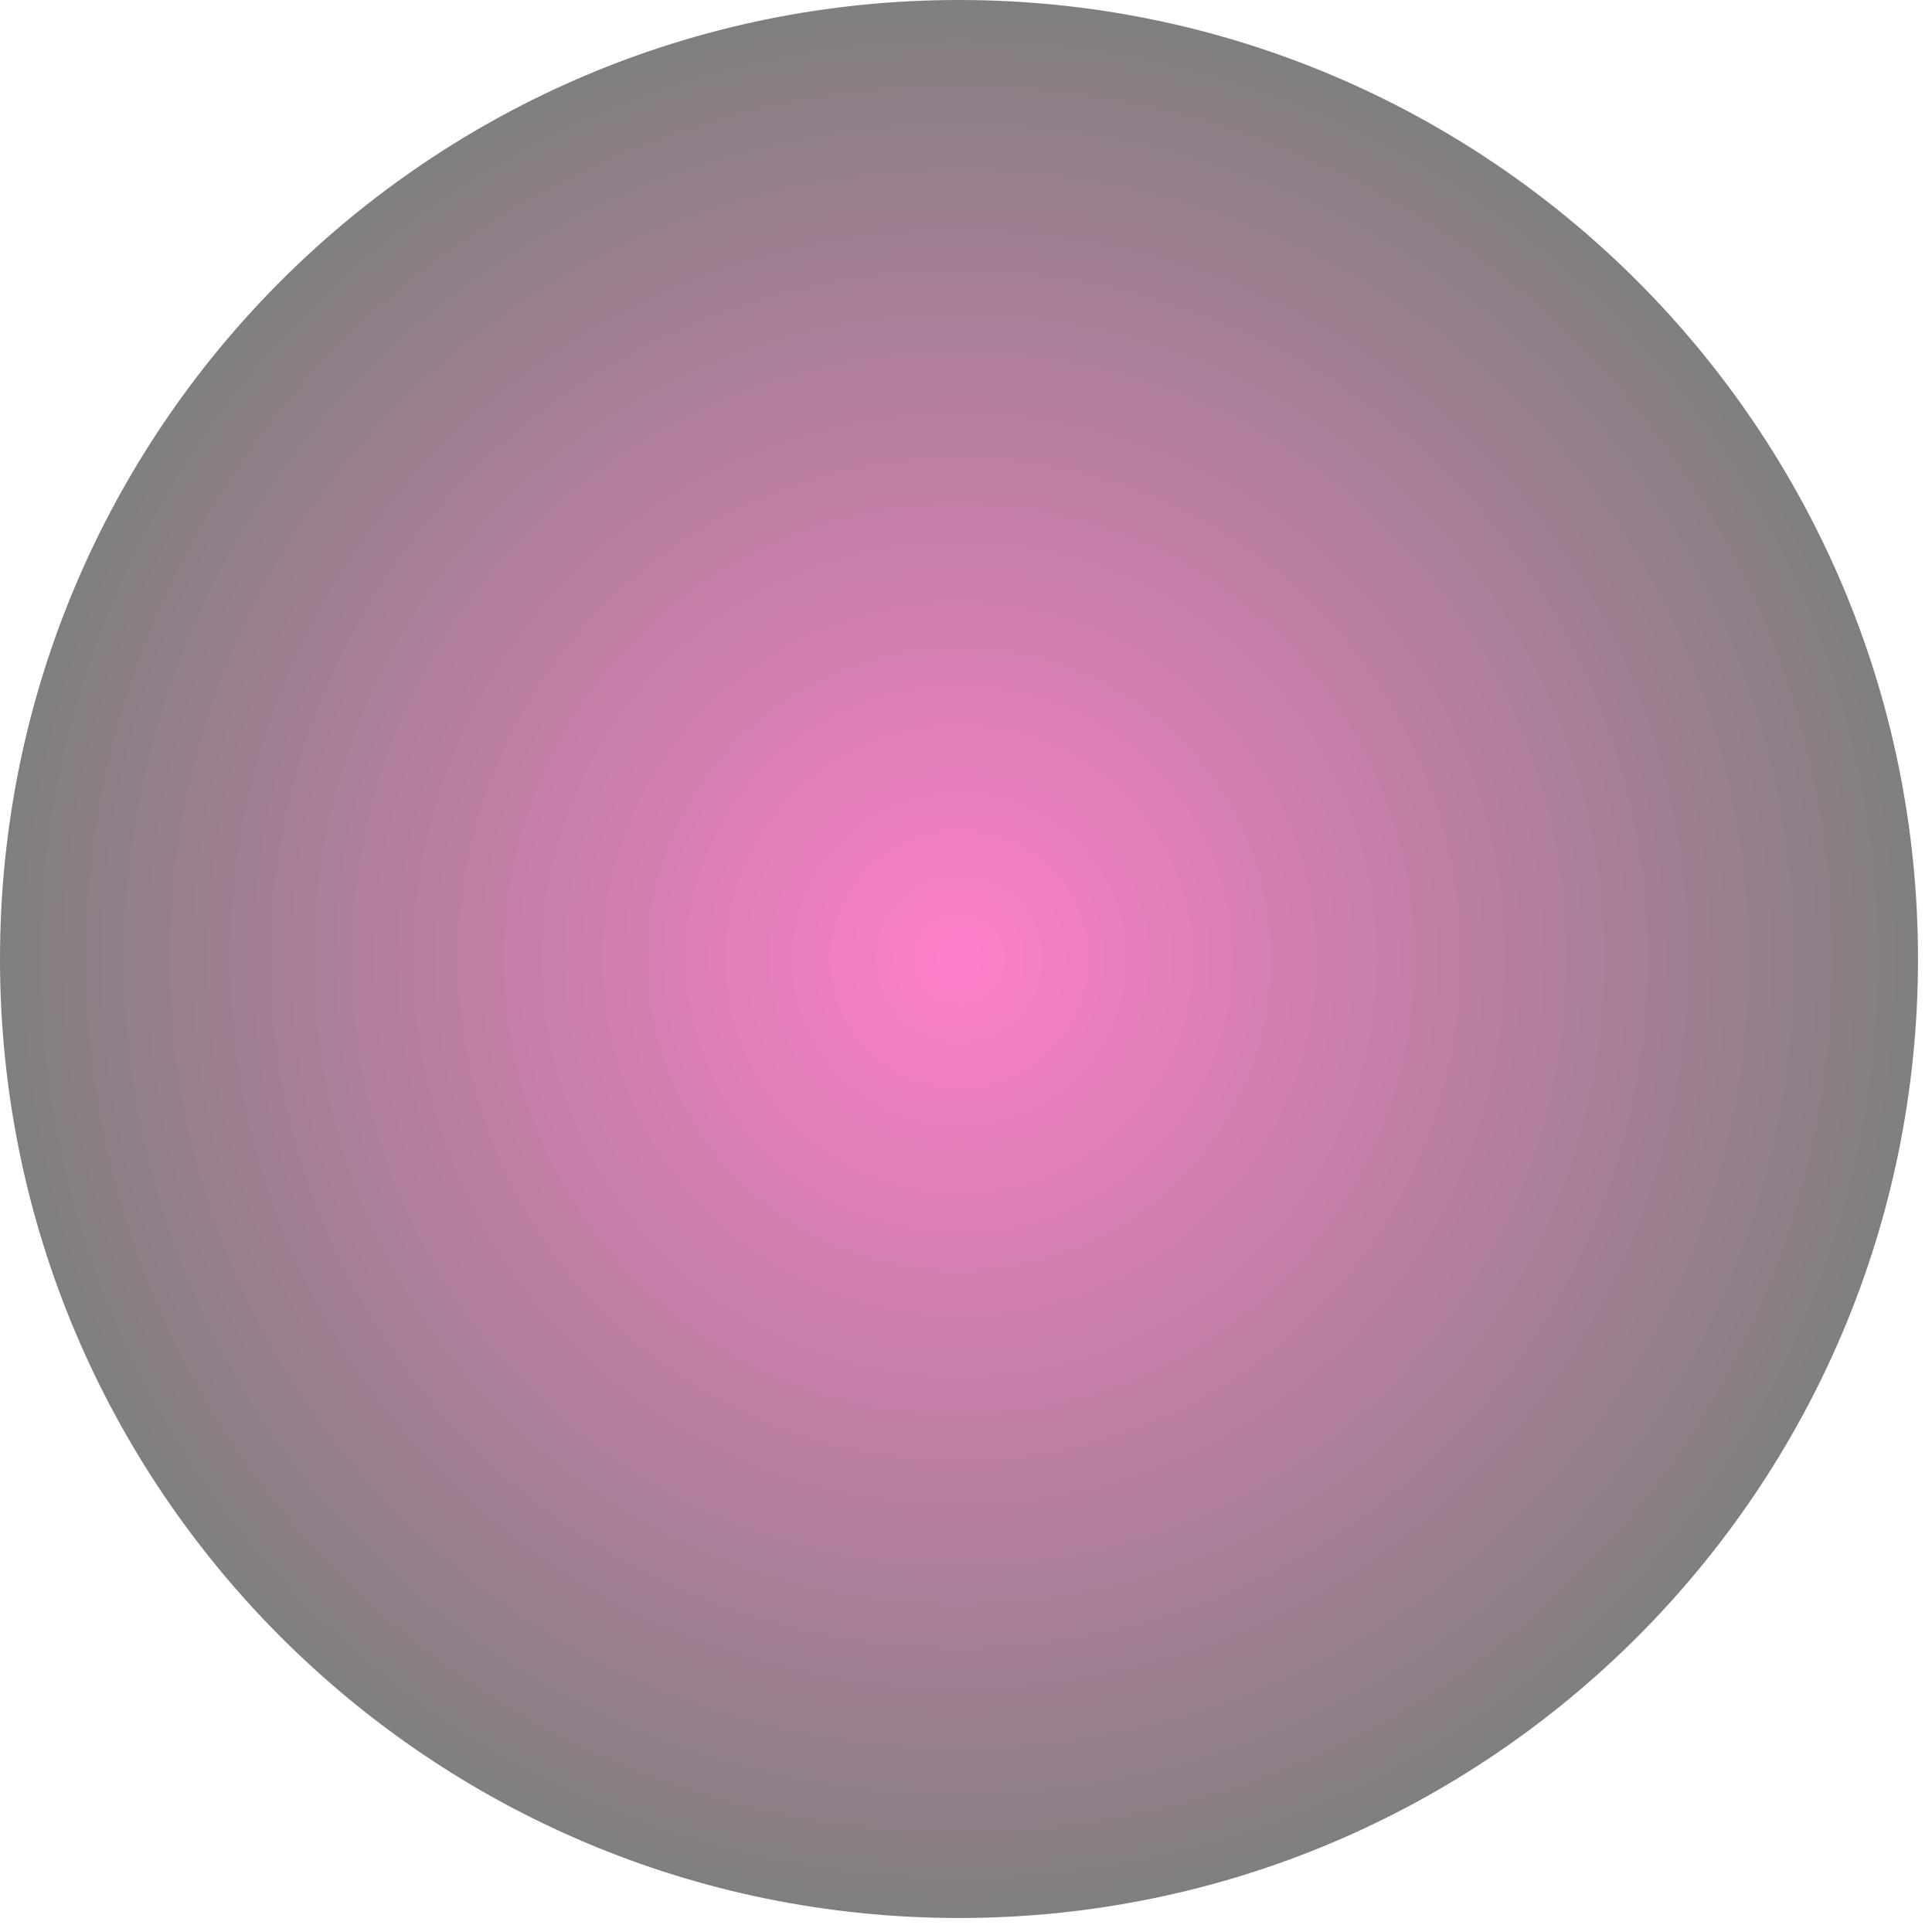
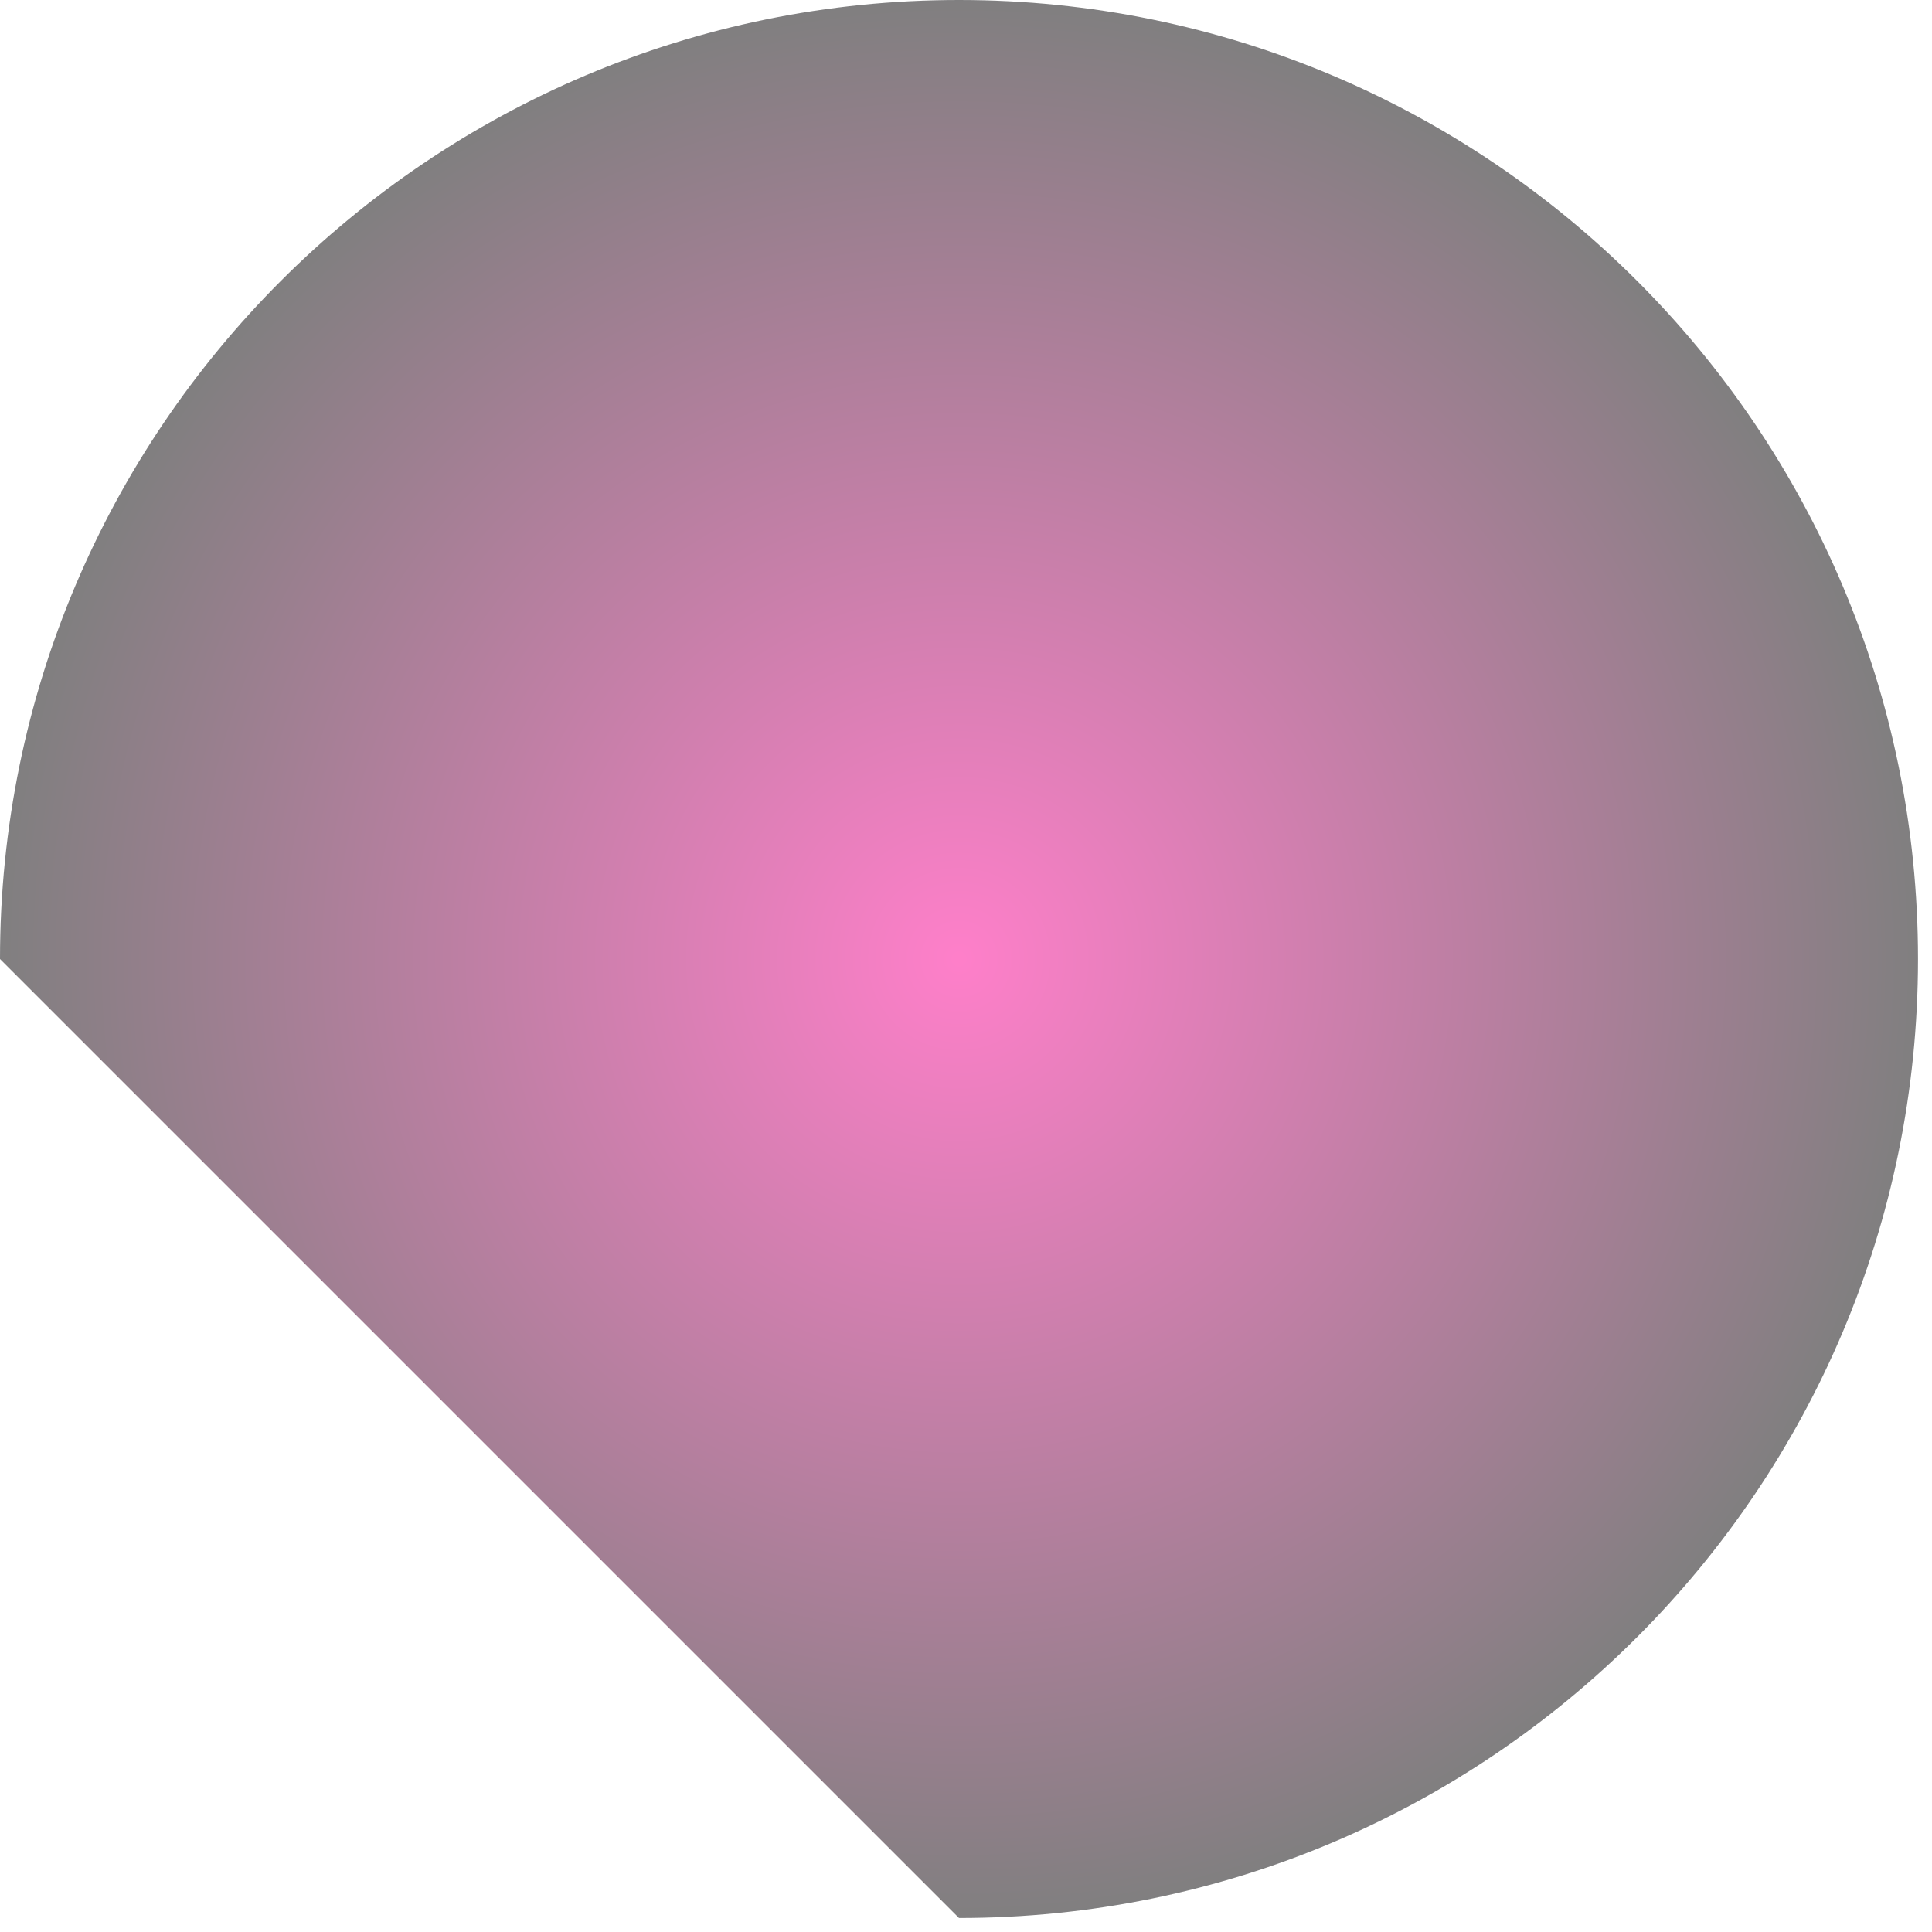
<svg xmlns="http://www.w3.org/2000/svg" fill="none" height="100%" overflow="visible" preserveAspectRatio="none" style="display: block;" viewBox="0 0 45 45" width="100%">
-   <path d="M22.337 44.674C34.673 44.674 44.674 34.673 44.674 22.337C44.674 10.001 34.673 0 22.337 0C10.001 0 0 10.001 0 22.337C0 34.673 10.001 44.674 22.337 44.674Z" fill="url(#paint0_radial_0_67)" id="Vector" opacity="0.5" style="mix-blend-mode:screen" />
+   <path d="M22.337 44.674C34.673 44.674 44.674 34.673 44.674 22.337C44.674 10.001 34.673 0 22.337 0C10.001 0 0 10.001 0 22.337Z" fill="url(#paint0_radial_0_67)" id="Vector" opacity="0.5" style="mix-blend-mode:screen" />
  <defs>
    <radialGradient cx="0" cy="0" gradientTransform="translate(22.342 22.338) rotate(45) scale(22.337)" gradientUnits="userSpaceOnUse" id="paint0_radial_0_67" r="1">
      <stop stop-color="#FF0095" />
      <stop offset="1" />
    </radialGradient>
  </defs>
</svg>